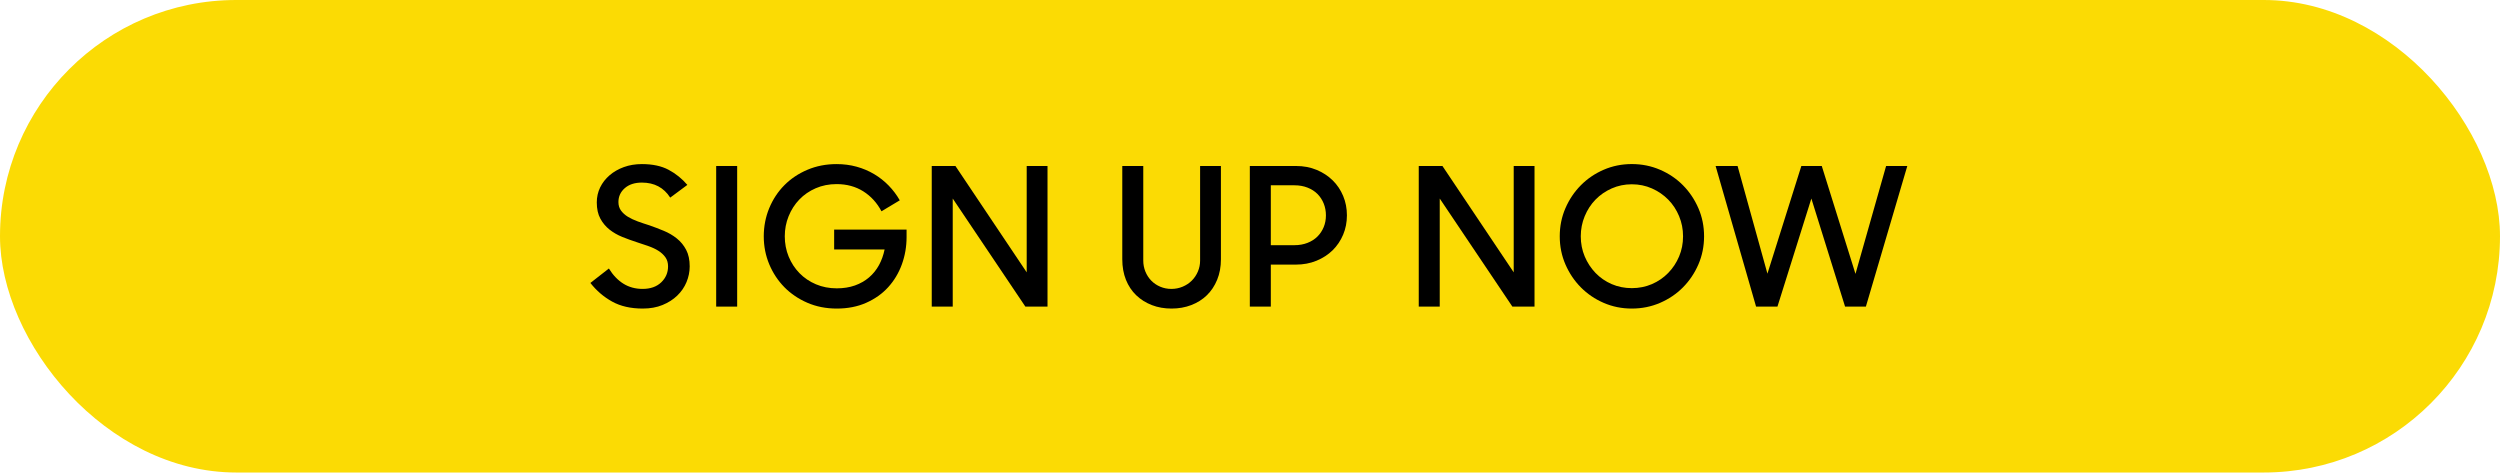
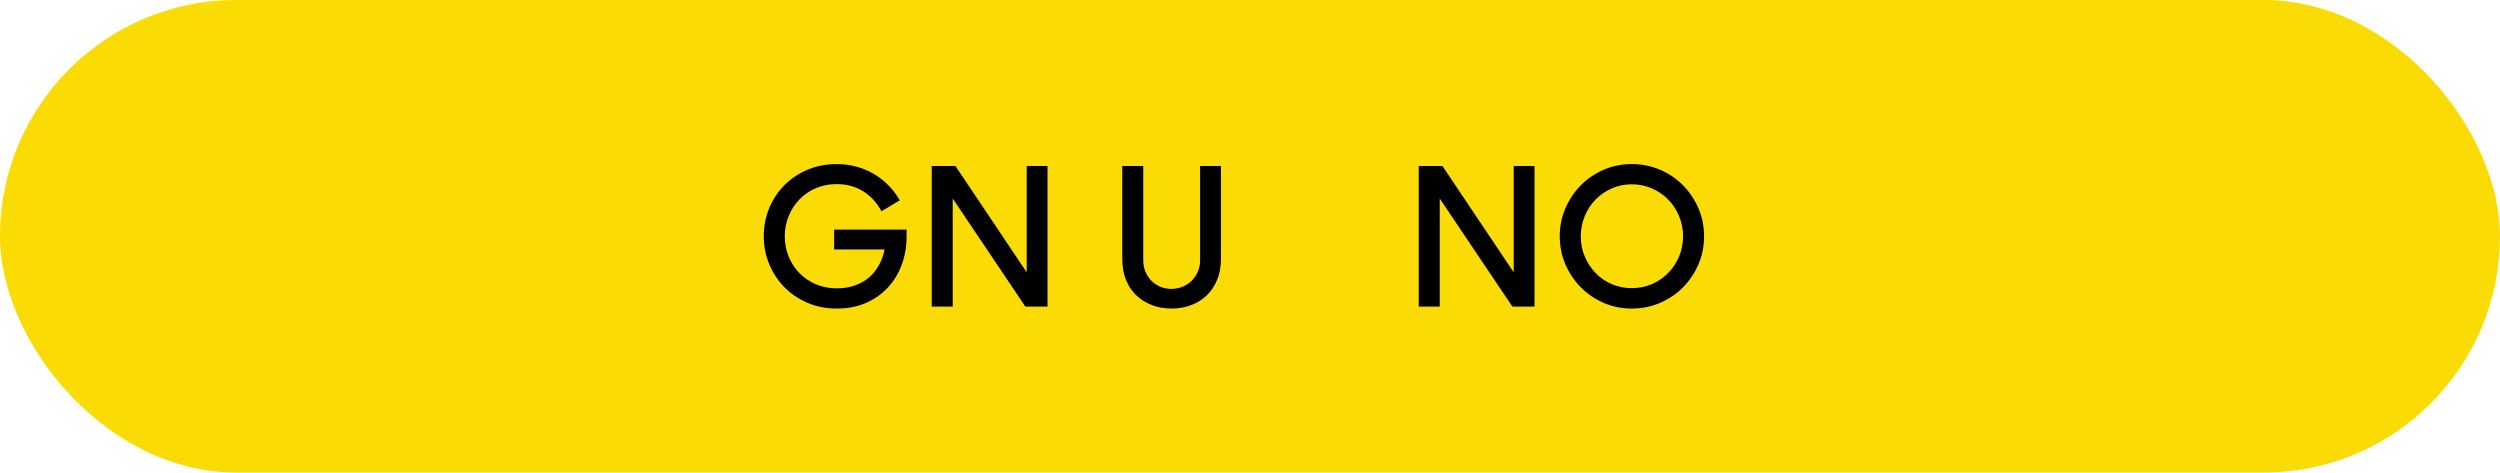
<svg xmlns="http://www.w3.org/2000/svg" id="Layer_1" width="843.26" height="159.38" viewBox="0 0 843.26 159.38">
  <rect x="0" y="0" width="843.26" height="159.38" rx="79.69" ry="79.69" style="fill:#fbdb04;" />
-   <path d="M216.81,104.08c-4.07,0-7.53-.79-10.36-2.37-2.84-1.58-5.27-3.67-7.31-6.27l6.24-4.87c1.39,2.25,3.02,3.96,4.91,5.13s4.04,1.75,6.47,1.75c2.64,0,4.73-.74,6.27-2.21,1.54-1.47,2.31-3.27,2.31-5.39,0-1.21-.3-2.24-.91-3.09-.61-.84-1.4-1.57-2.37-2.18-.97-.61-2.11-1.14-3.41-1.59-1.3-.46-2.62-.9-3.96-1.33-1.6-.52-3.21-1.1-4.81-1.75-1.6-.65-3.03-1.47-4.29-2.47-1.26-1-2.29-2.23-3.09-3.7-.8-1.47-1.2-3.29-1.2-5.46,0-1.82.38-3.51,1.14-5.07.76-1.56,1.82-2.92,3.18-4.09,1.36-1.17,2.97-2.09,4.81-2.76,1.84-.67,3.87-1.01,6.08-1.01,3.6,0,6.6.64,9,1.92,2.4,1.28,4.52,2.98,6.34,5.1l-5.78,4.29c-2.17-3.38-5.35-5.07-9.55-5.07-2.43,0-4.35.63-5.78,1.88-1.43,1.26-2.14,2.82-2.14,4.68,0,1.13.29,2.09.88,2.89.58.8,1.35,1.49,2.31,2.08.95.58,2.06,1.1,3.31,1.56,1.26.46,2.58.9,3.96,1.33,1.6.56,3.22,1.18,4.84,1.85,1.62.67,3.09,1.53,4.39,2.57,1.3,1.04,2.35,2.32,3.15,3.83.8,1.52,1.2,3.38,1.2,5.59,0,1.82-.36,3.58-1.07,5.3-.71,1.71-1.75,3.23-3.12,4.55-1.36,1.32-3.02,2.38-4.97,3.18-1.95.8-4.16,1.2-6.63,1.2Z" />
-   <path d="M241.57,55.99h7.08v47.43h-7.08v-47.43Z" />
  <path d="M282.25,104.08c-3.6,0-6.9-.65-9.91-1.95-3.01-1.3-5.6-3.05-7.77-5.26-2.17-2.21-3.87-4.79-5.1-7.73-1.23-2.95-1.85-6.08-1.85-9.42s.62-6.55,1.85-9.52c1.23-2.97,2.93-5.54,5.1-7.73,2.17-2.19,4.75-3.92,7.77-5.2,3.01-1.28,6.29-1.92,9.84-1.92,2.38,0,4.63.29,6.76.88,2.12.58,4.09,1.42,5.91,2.5,1.82,1.08,3.45,2.37,4.91,3.87,1.45,1.49,2.7,3.15,3.74,4.97l-6.17,3.7c-1.52-2.86-3.56-5.1-6.14-6.73-2.58-1.62-5.58-2.44-9-2.44-2.56,0-4.91.47-7.05,1.4-2.14.93-3.99,2.2-5.52,3.8-1.54,1.6-2.74,3.48-3.61,5.62-.87,2.14-1.3,4.41-1.3,6.79s.43,4.7,1.3,6.82c.87,2.12,2.08,3.99,3.64,5.59,1.56,1.6,3.41,2.86,5.56,3.77,2.14.91,4.49,1.37,7.05,1.37,2.25,0,4.29-.33,6.11-.97,1.82-.65,3.41-1.56,4.78-2.73,1.36-1.17,2.48-2.56,3.35-4.16.87-1.6,1.49-3.36,1.88-5.26h-17.02v-6.69h24.43v2.53c0,3.21-.53,6.27-1.59,9.19-1.06,2.92-2.6,5.49-4.61,7.7-2.01,2.21-4.48,3.96-7.41,5.26-2.92,1.3-6.23,1.95-9.91,1.95Z" />
  <path d="M314.28,55.99h7.99l24.04,35.87v-35.87h7.02v47.43h-7.47l-24.5-36.45v36.45h-7.08v-47.43Z" />
  <path d="M395.18,104.08c-2.43,0-4.65-.39-6.66-1.17-2.01-.78-3.77-1.88-5.26-3.31-1.49-1.43-2.65-3.17-3.48-5.23-.82-2.06-1.23-4.36-1.23-6.92v-31.45h7.08v31.9c0,1.3.24,2.53.71,3.7.48,1.17,1.14,2.19,1.98,3.05.84.87,1.85,1.55,3.02,2.05,1.17.5,2.43.75,3.77.75s2.61-.25,3.8-.75c1.19-.5,2.22-1.18,3.09-2.05.87-.87,1.55-1.88,2.05-3.05.5-1.17.75-2.4.75-3.7v-31.9h7.02v31.45c0,2.56-.42,4.86-1.27,6.92s-2,3.8-3.48,5.23c-1.47,1.43-3.23,2.53-5.26,3.31-2.04.78-4.25,1.17-6.63,1.17Z" />
-   <path d="M421.56,55.99h15.6c2.51,0,4.82.43,6.92,1.3,2.1.87,3.91,2.05,5.43,3.54,1.52,1.49,2.7,3.25,3.54,5.26.84,2.01,1.27,4.19,1.27,6.53s-.42,4.52-1.27,6.53c-.85,2.01-2.03,3.77-3.54,5.26-1.52,1.49-3.34,2.67-5.46,3.54-2.12.87-4.44,1.3-6.95,1.3h-8.45v14.17h-7.08v-47.43ZM428.65,62.49v20.21h7.99c1.6,0,3.06-.26,4.39-.78,1.32-.52,2.44-1.23,3.35-2.14.91-.91,1.61-1.97,2.11-3.18.5-1.21.75-2.53.75-3.96s-.25-2.76-.75-4c-.5-1.23-1.2-2.31-2.11-3.22-.91-.91-2.03-1.62-3.35-2.14-1.32-.52-2.78-.78-4.39-.78h-7.99Z" />
  <path d="M478.55,55.99h7.99l24.04,35.87v-35.87h7.02v47.43h-7.47l-24.5-36.45v36.45h-7.08v-47.43Z" />
  <path d="M550.42,104.08c-3.38,0-6.54-.64-9.49-1.92-2.95-1.28-5.51-3.02-7.7-5.23s-3.92-4.79-5.2-7.73c-1.28-2.95-1.92-6.11-1.92-9.49s.64-6.54,1.92-9.49c1.28-2.95,3.01-5.52,5.2-7.73s4.75-3.95,7.7-5.23c2.95-1.28,6.11-1.92,9.49-1.92s6.55.64,9.52,1.92c2.97,1.28,5.54,3.02,7.73,5.23,2.19,2.21,3.92,4.79,5.2,7.73,1.28,2.95,1.92,6.11,1.92,9.49s-.64,6.54-1.92,9.49c-1.28,2.95-3.01,5.52-5.2,7.73-2.19,2.21-4.77,3.95-7.73,5.23-2.97,1.28-6.14,1.92-9.52,1.92ZM550.42,97.19c2.42,0,4.69-.46,6.79-1.36,2.1-.91,3.93-2.17,5.49-3.77s2.78-3.45,3.67-5.56c.89-2.1,1.33-4.36,1.33-6.79s-.44-4.65-1.33-6.79c-.89-2.14-2.11-4.01-3.67-5.59-1.56-1.58-3.39-2.84-5.49-3.77-2.1-.93-4.36-1.4-6.79-1.4s-4.69.47-6.79,1.4c-2.1.93-3.92,2.19-5.46,3.77-1.54,1.58-2.75,3.44-3.64,5.59-.89,2.14-1.33,4.41-1.33,6.79s.44,4.69,1.33,6.79c.89,2.1,2.1,3.95,3.64,5.56,1.54,1.6,3.36,2.86,5.46,3.77,2.1.91,4.36,1.36,6.79,1.36Z" />
-   <path d="M578.68,55.99h7.41l10.07,36.32,11.44-36.32h6.89l11.37,36.39,10.33-36.39h7.15l-13.97,47.43h-7.02l-11.37-36.45-11.44,36.45h-7.21l-13.65-47.43Z" />
</svg>